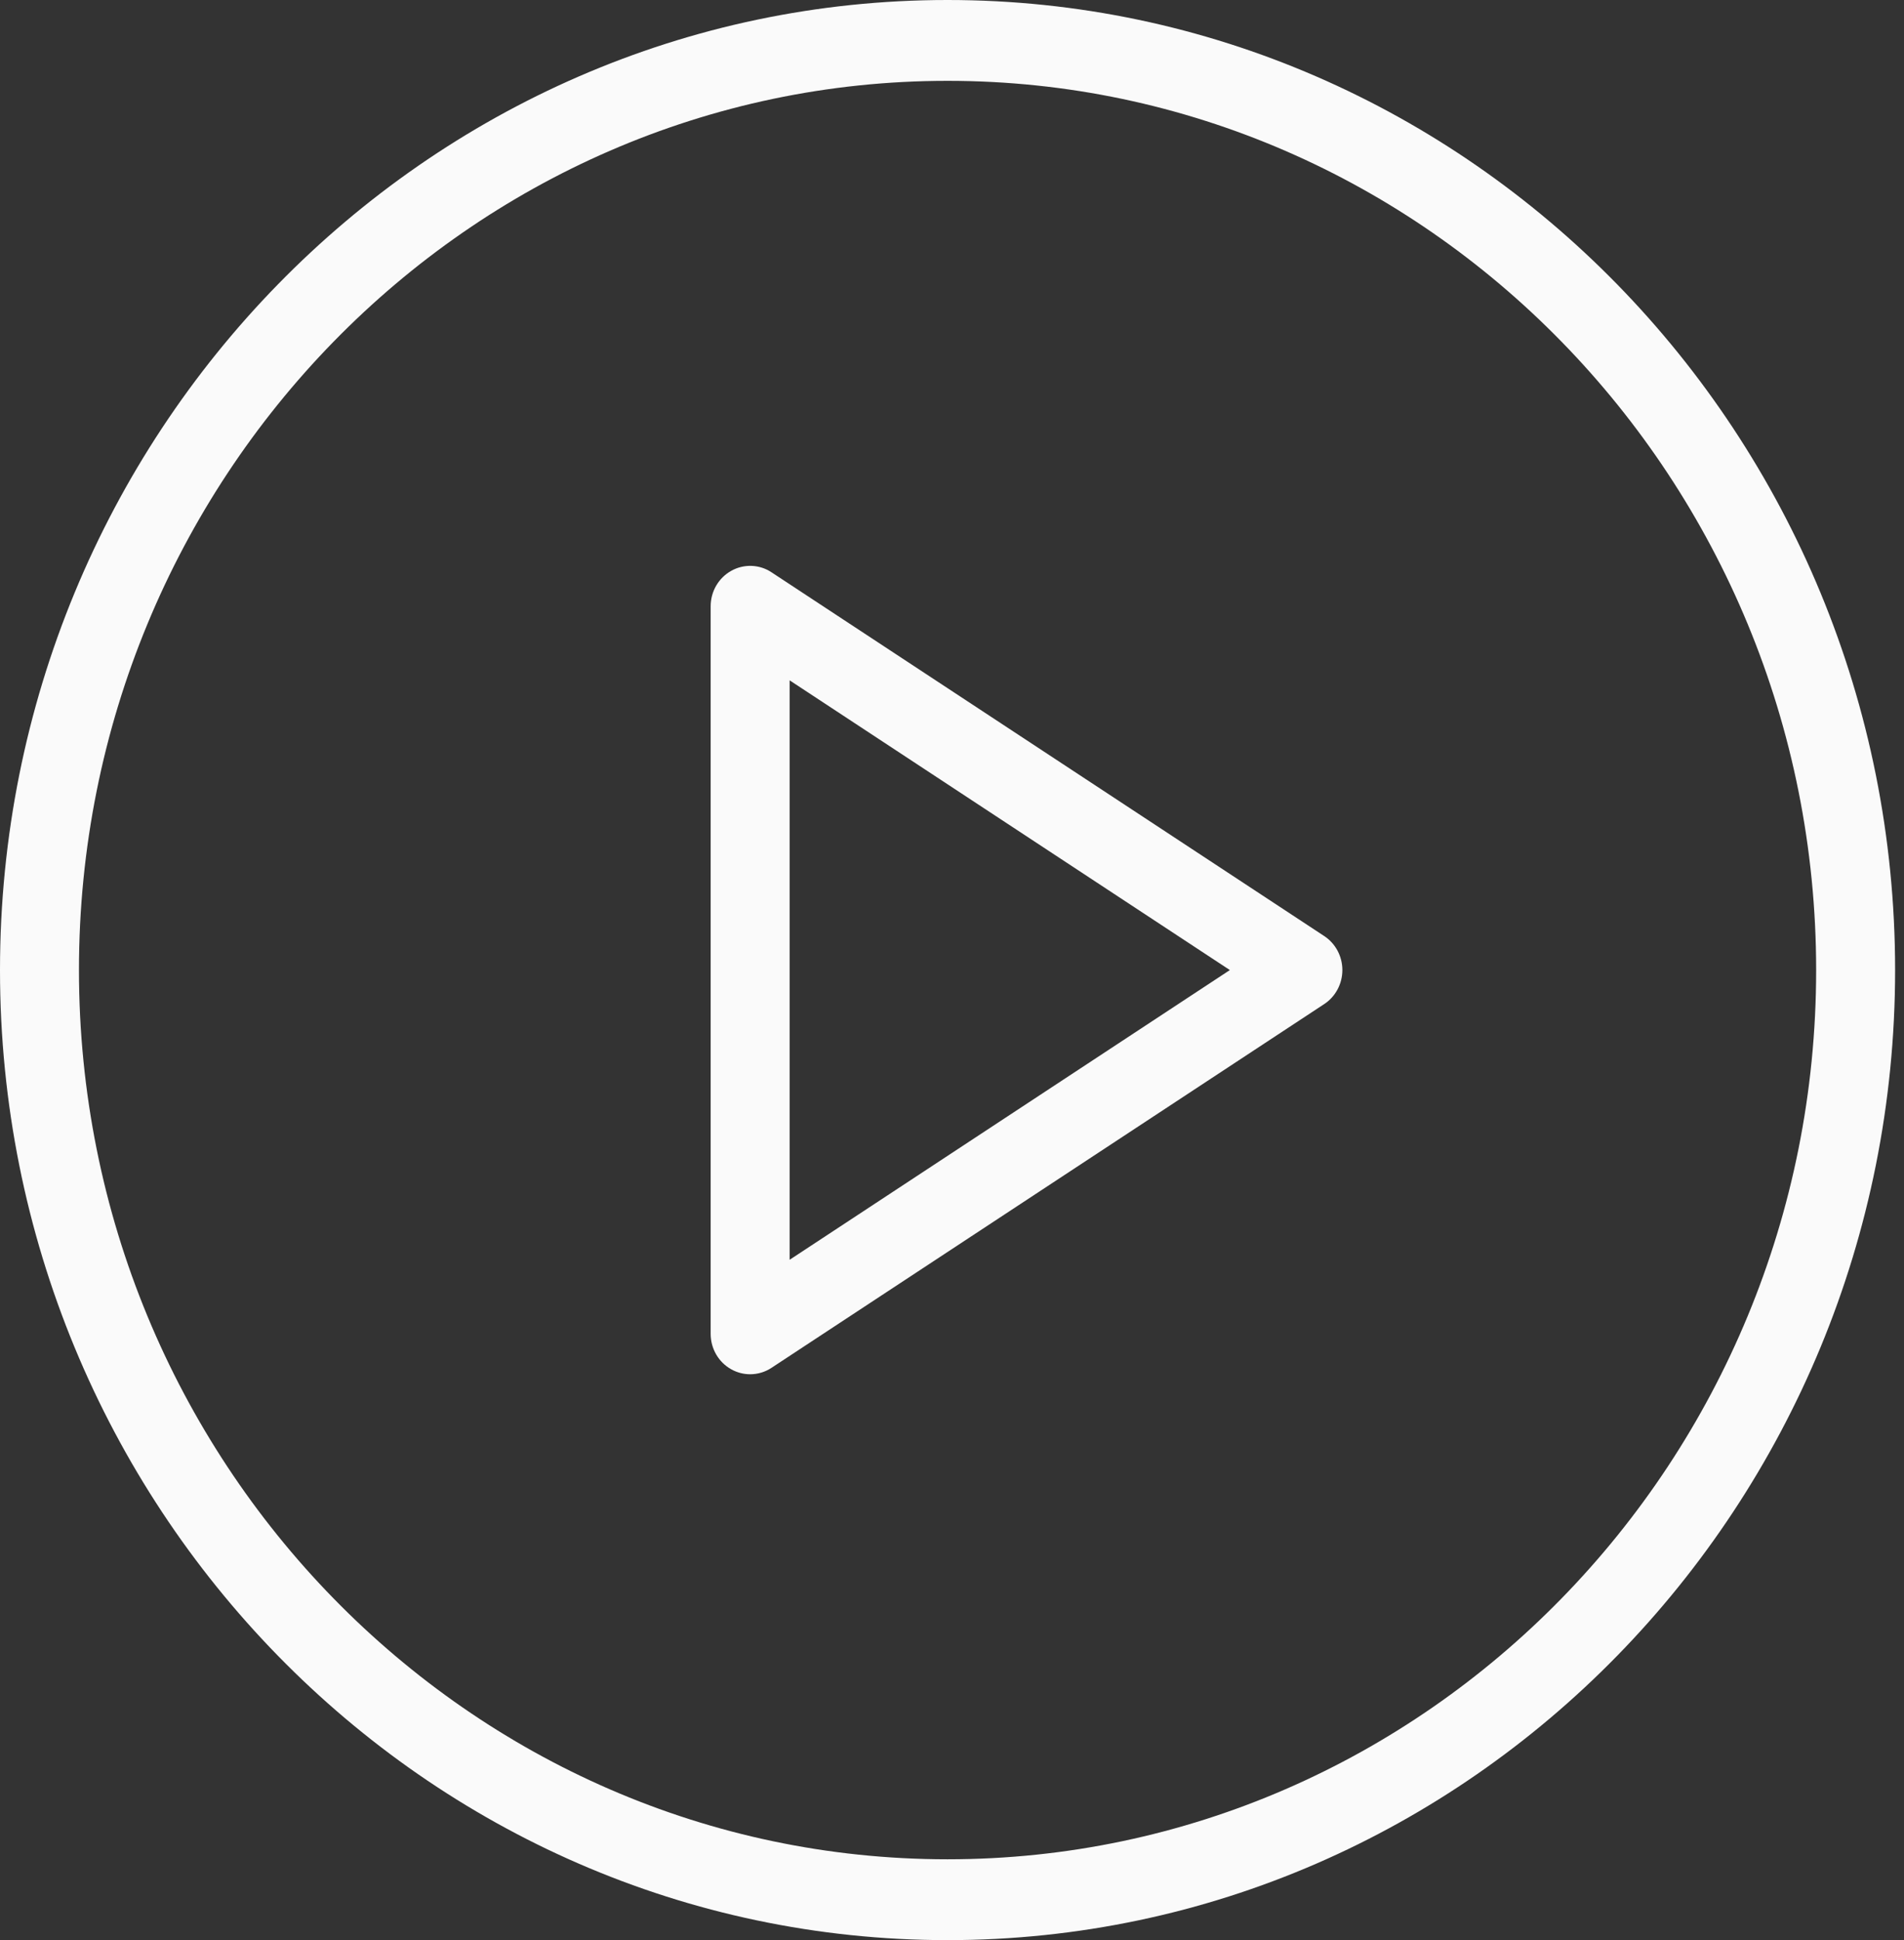
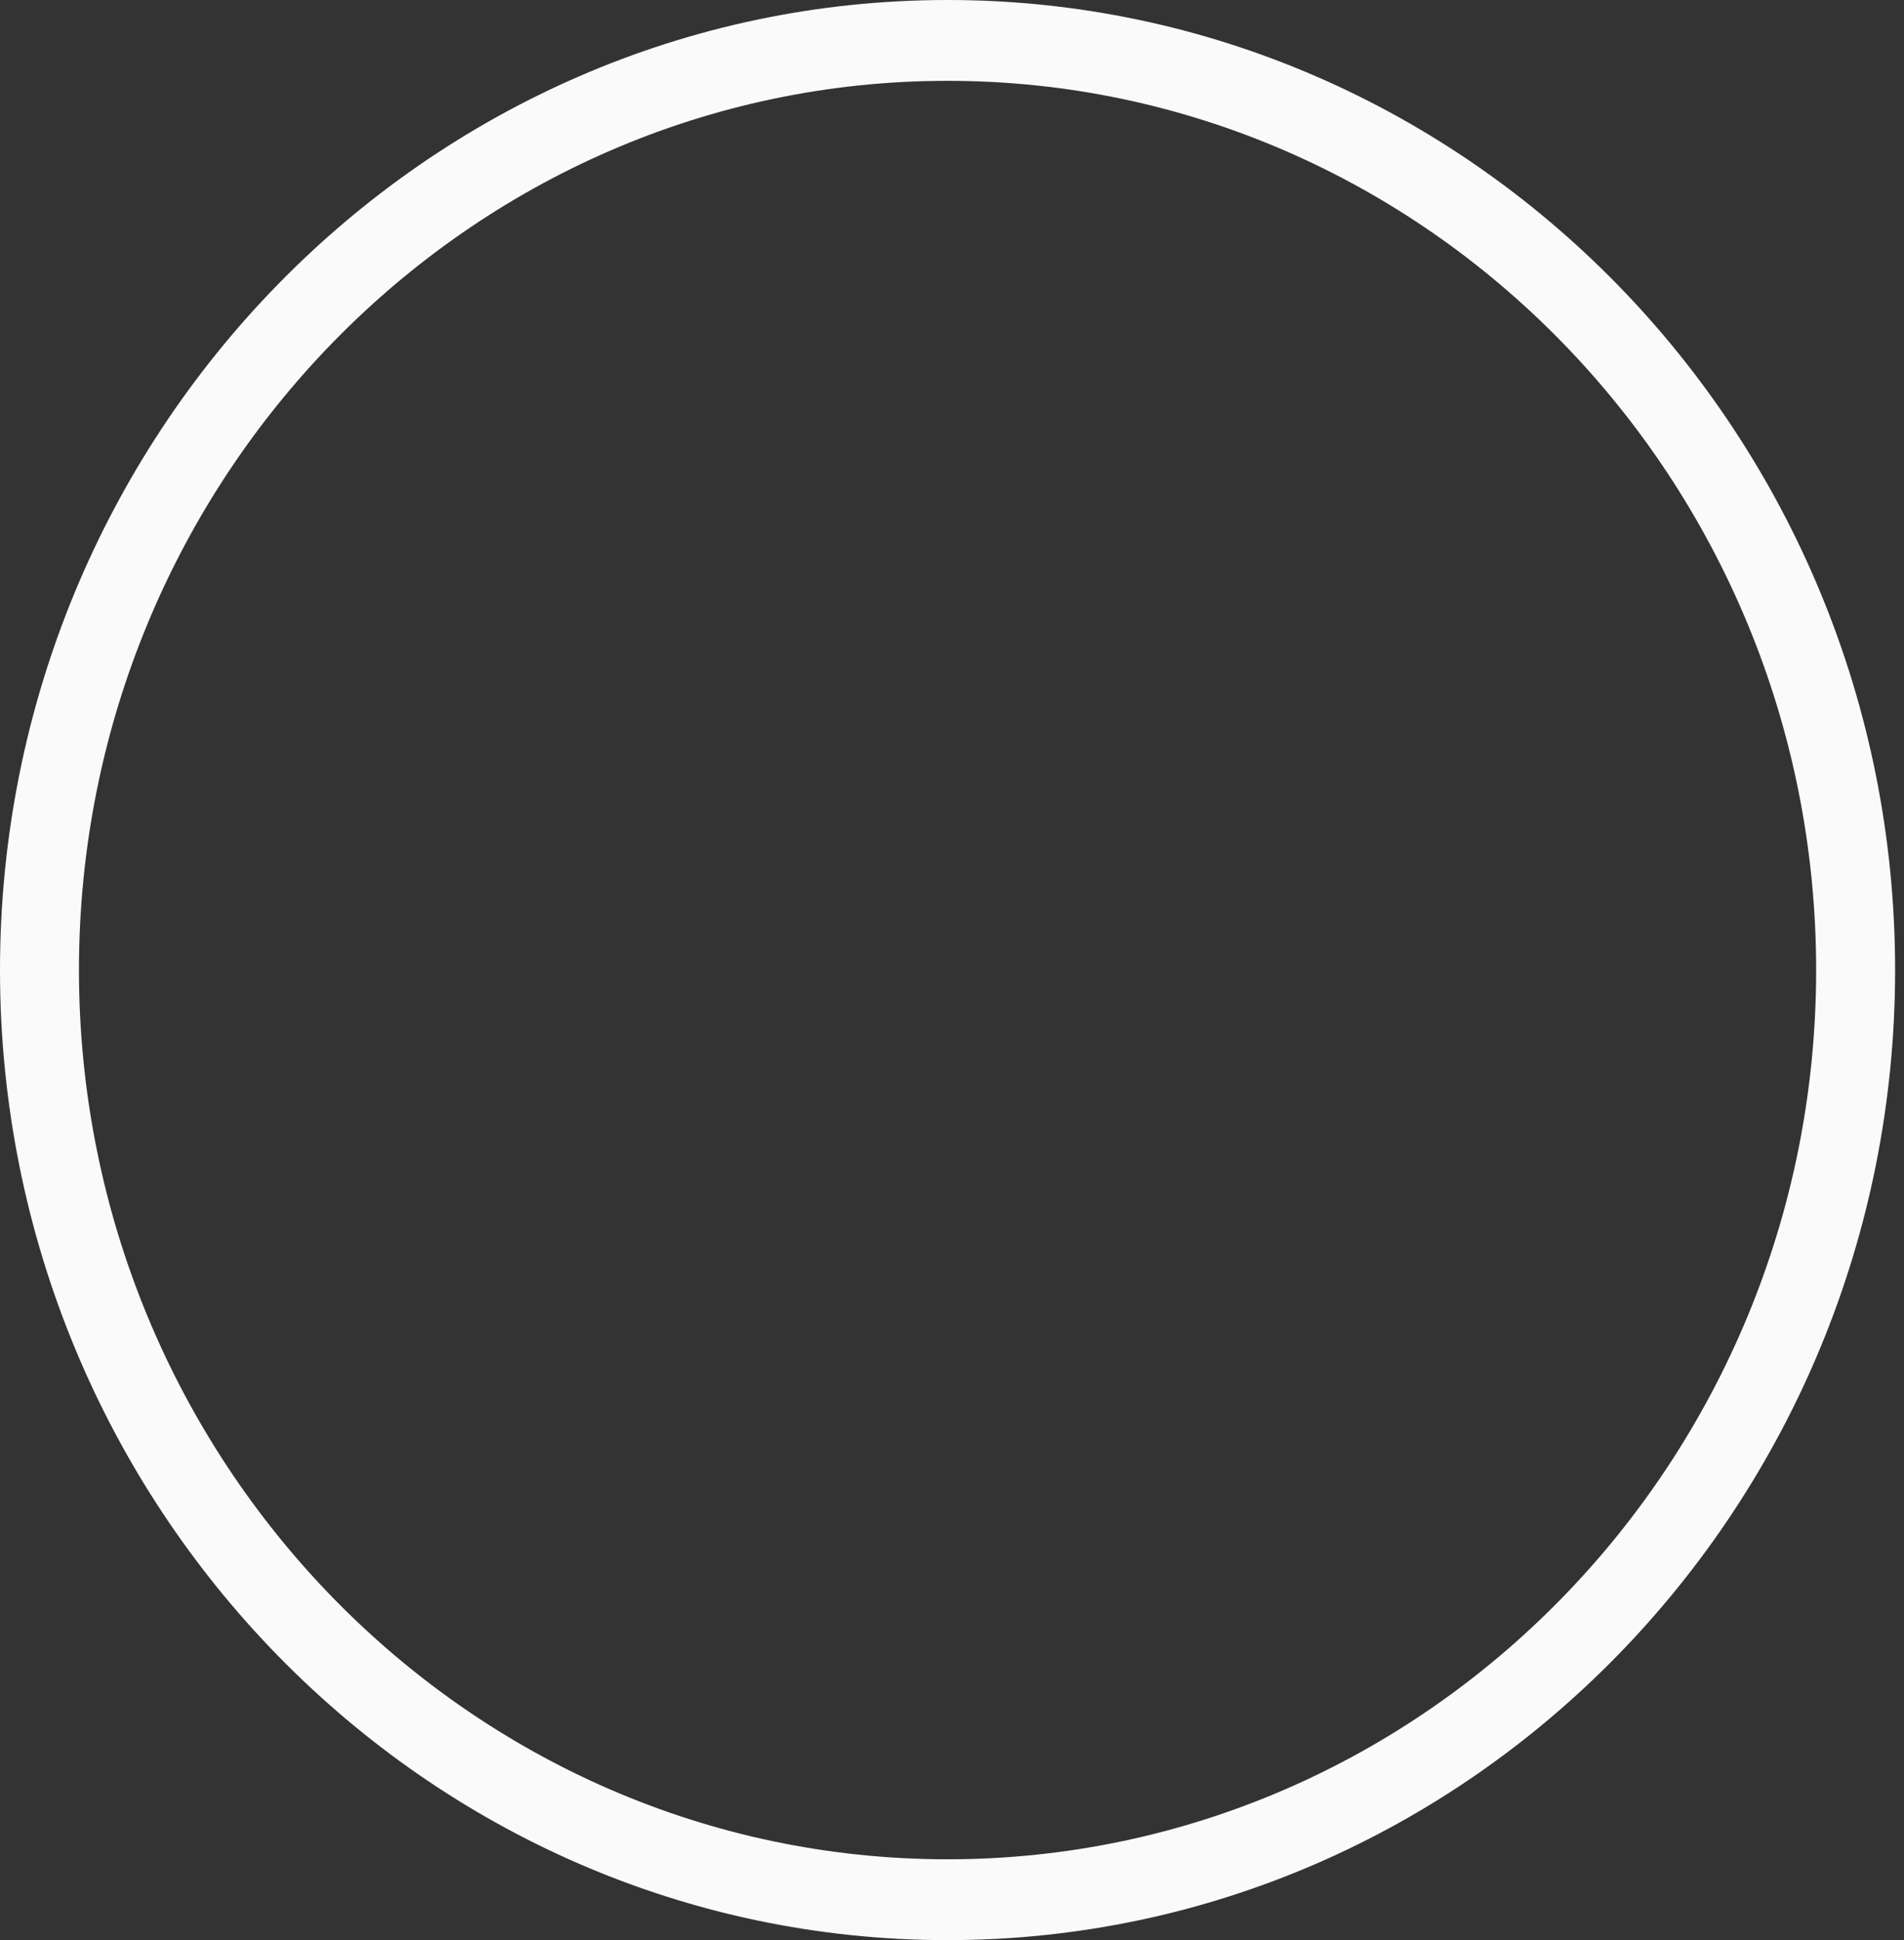
<svg xmlns="http://www.w3.org/2000/svg" width="106" height="108" viewBox="0 0 106 108" fill="none">
  <rect x="0" y="0" width="106" height="108" fill="#333333" stroke="none" />
  <path d="M52.752 0C23.663 0 0 24.225 0 54C0 83.775 23.663 108 52.752 108C81.842 108 105.505 83.775 105.505 54C105.505 24.225 81.842 0 52.752 0ZM52.752 103.5C26.089 103.5 4.396 81.294 4.396 54C4.396 26.706 26.089 4.5 52.752 4.5C79.416 4.5 101.109 26.706 101.109 54C101.109 81.294 79.416 103.5 52.752 103.5Z" fill="#FAFAFA" />
-   <path d="M73.724 52.108L42.952 31.858C42.278 31.408 41.406 31.384 40.711 31.775C40.002 32.17 39.564 32.926 39.564 33.75V74.25C39.564 75.074 40.002 75.83 40.711 76.225C41.037 76.408 41.402 76.5 41.762 76.5C42.175 76.5 42.591 76.381 42.952 76.142L73.724 55.892C74.351 55.479 74.733 54.765 74.733 54C74.733 53.235 74.351 52.521 73.724 52.108ZM43.96 70.128V37.872L68.469 54L43.96 70.128Z" fill="#FAFAFA" />
</svg>